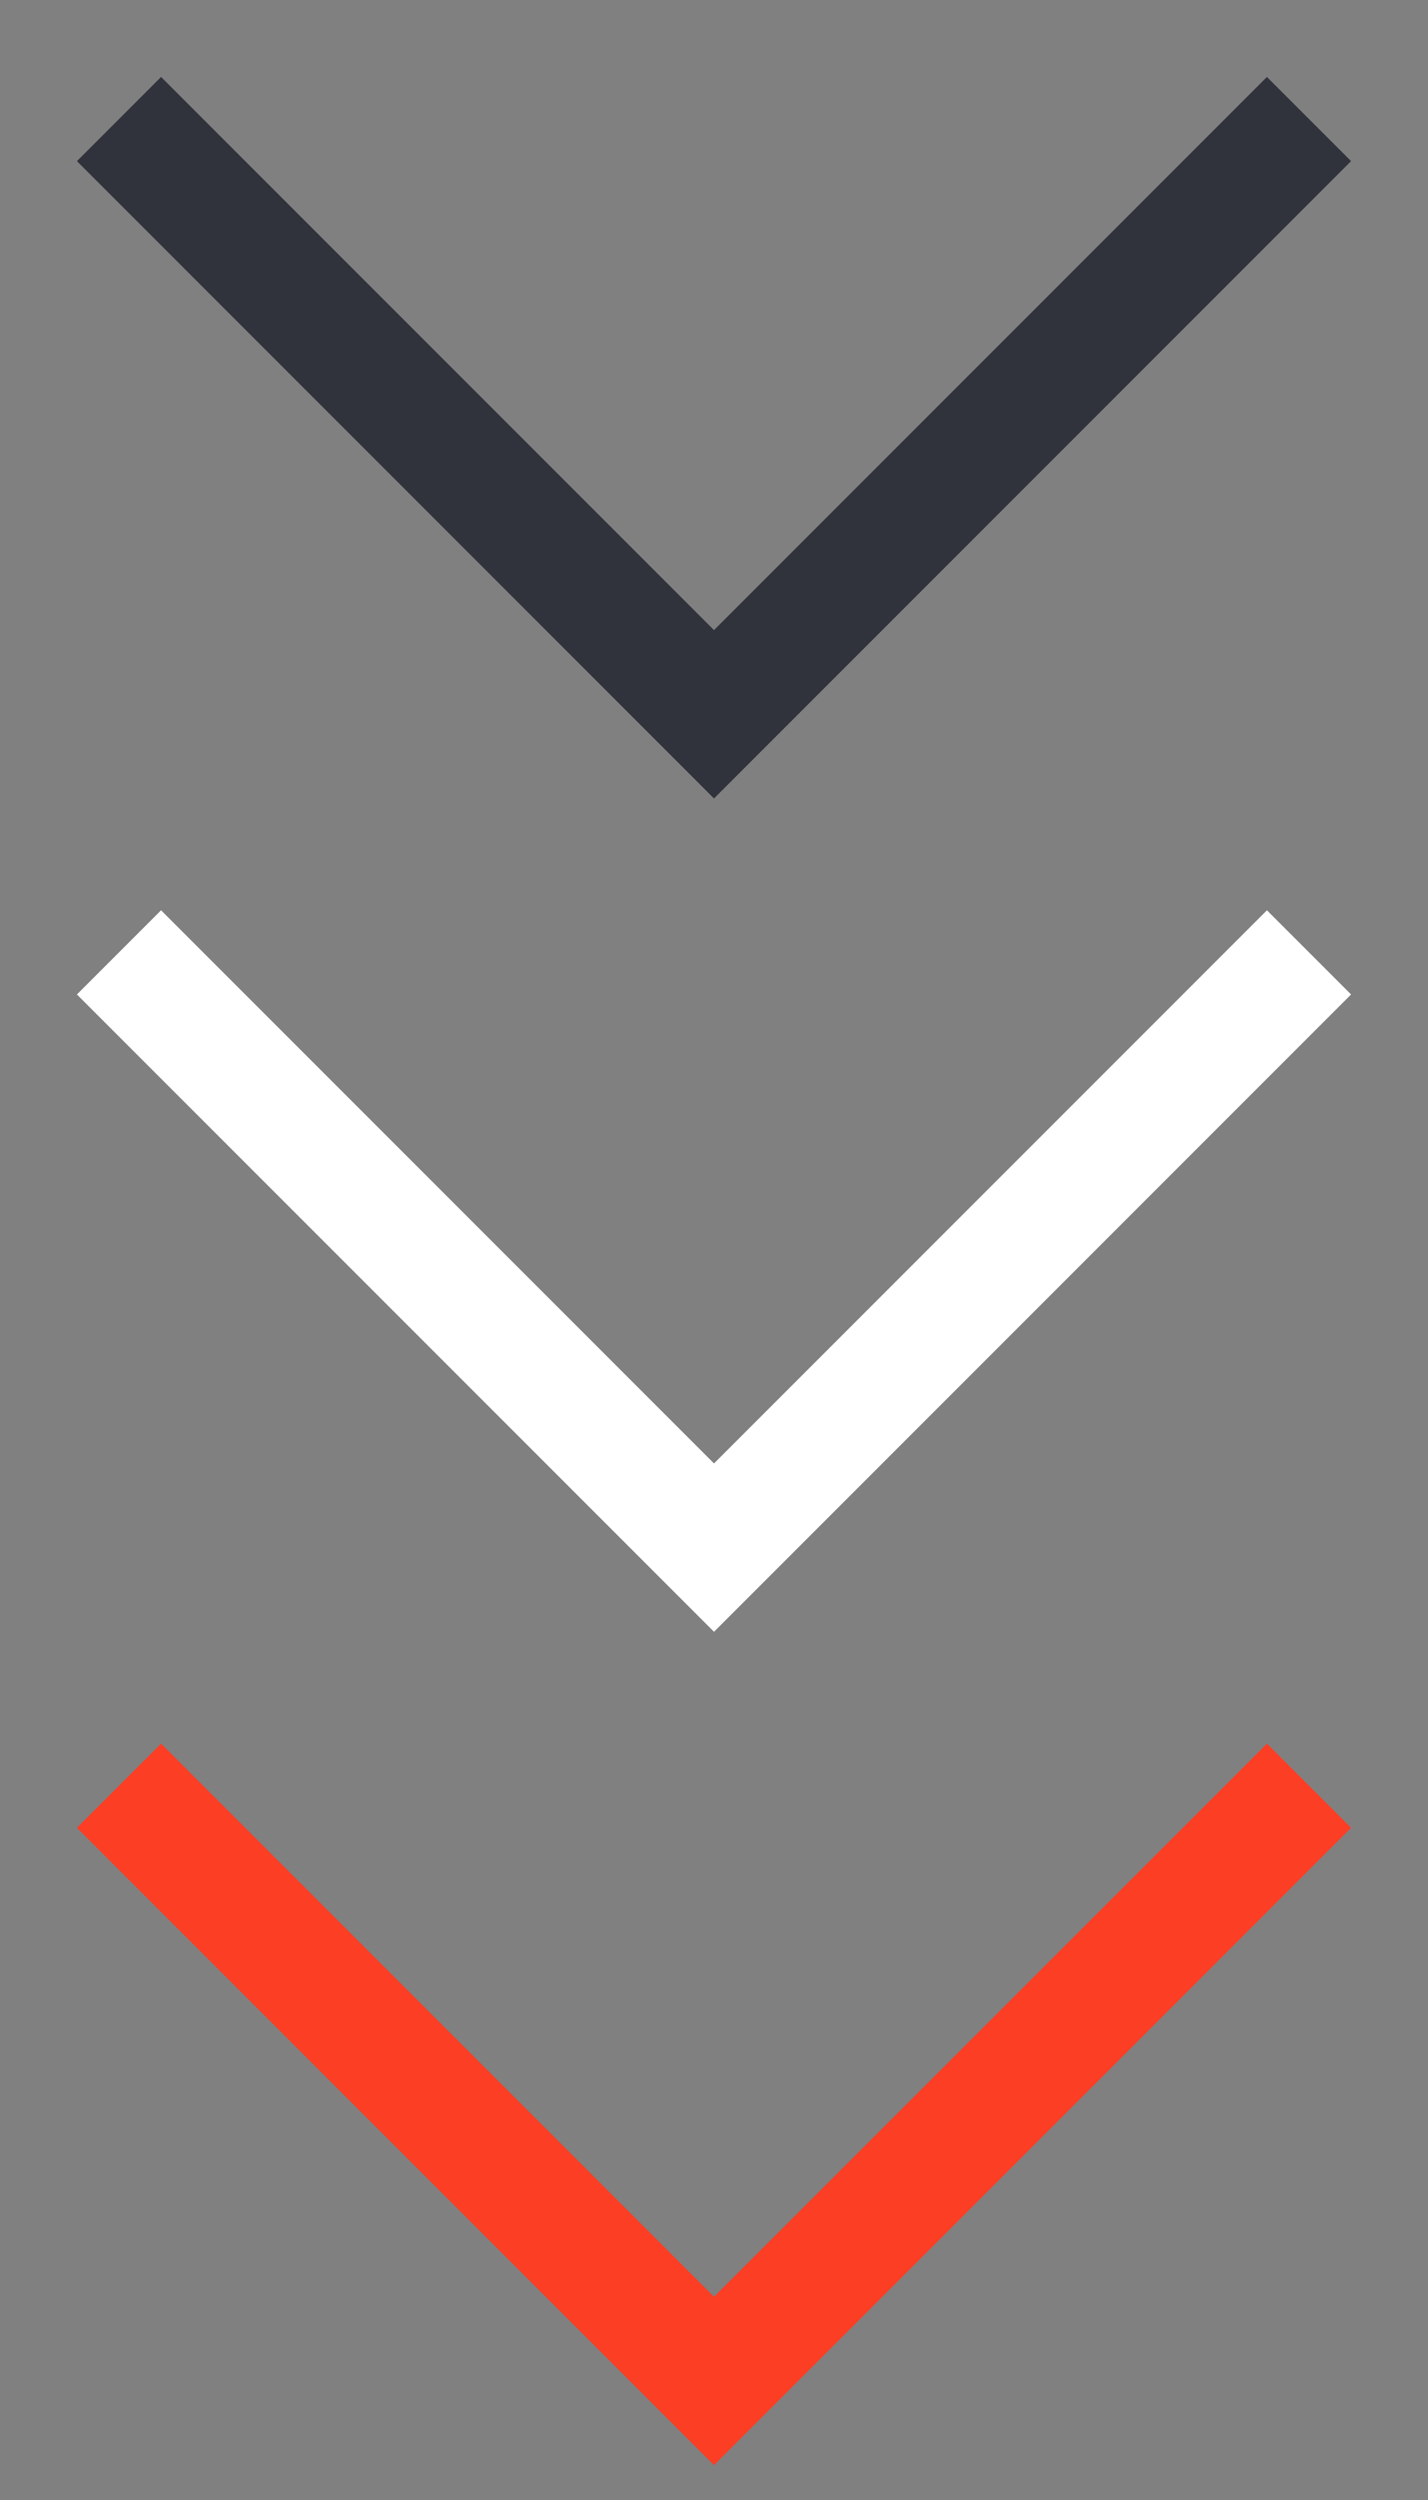
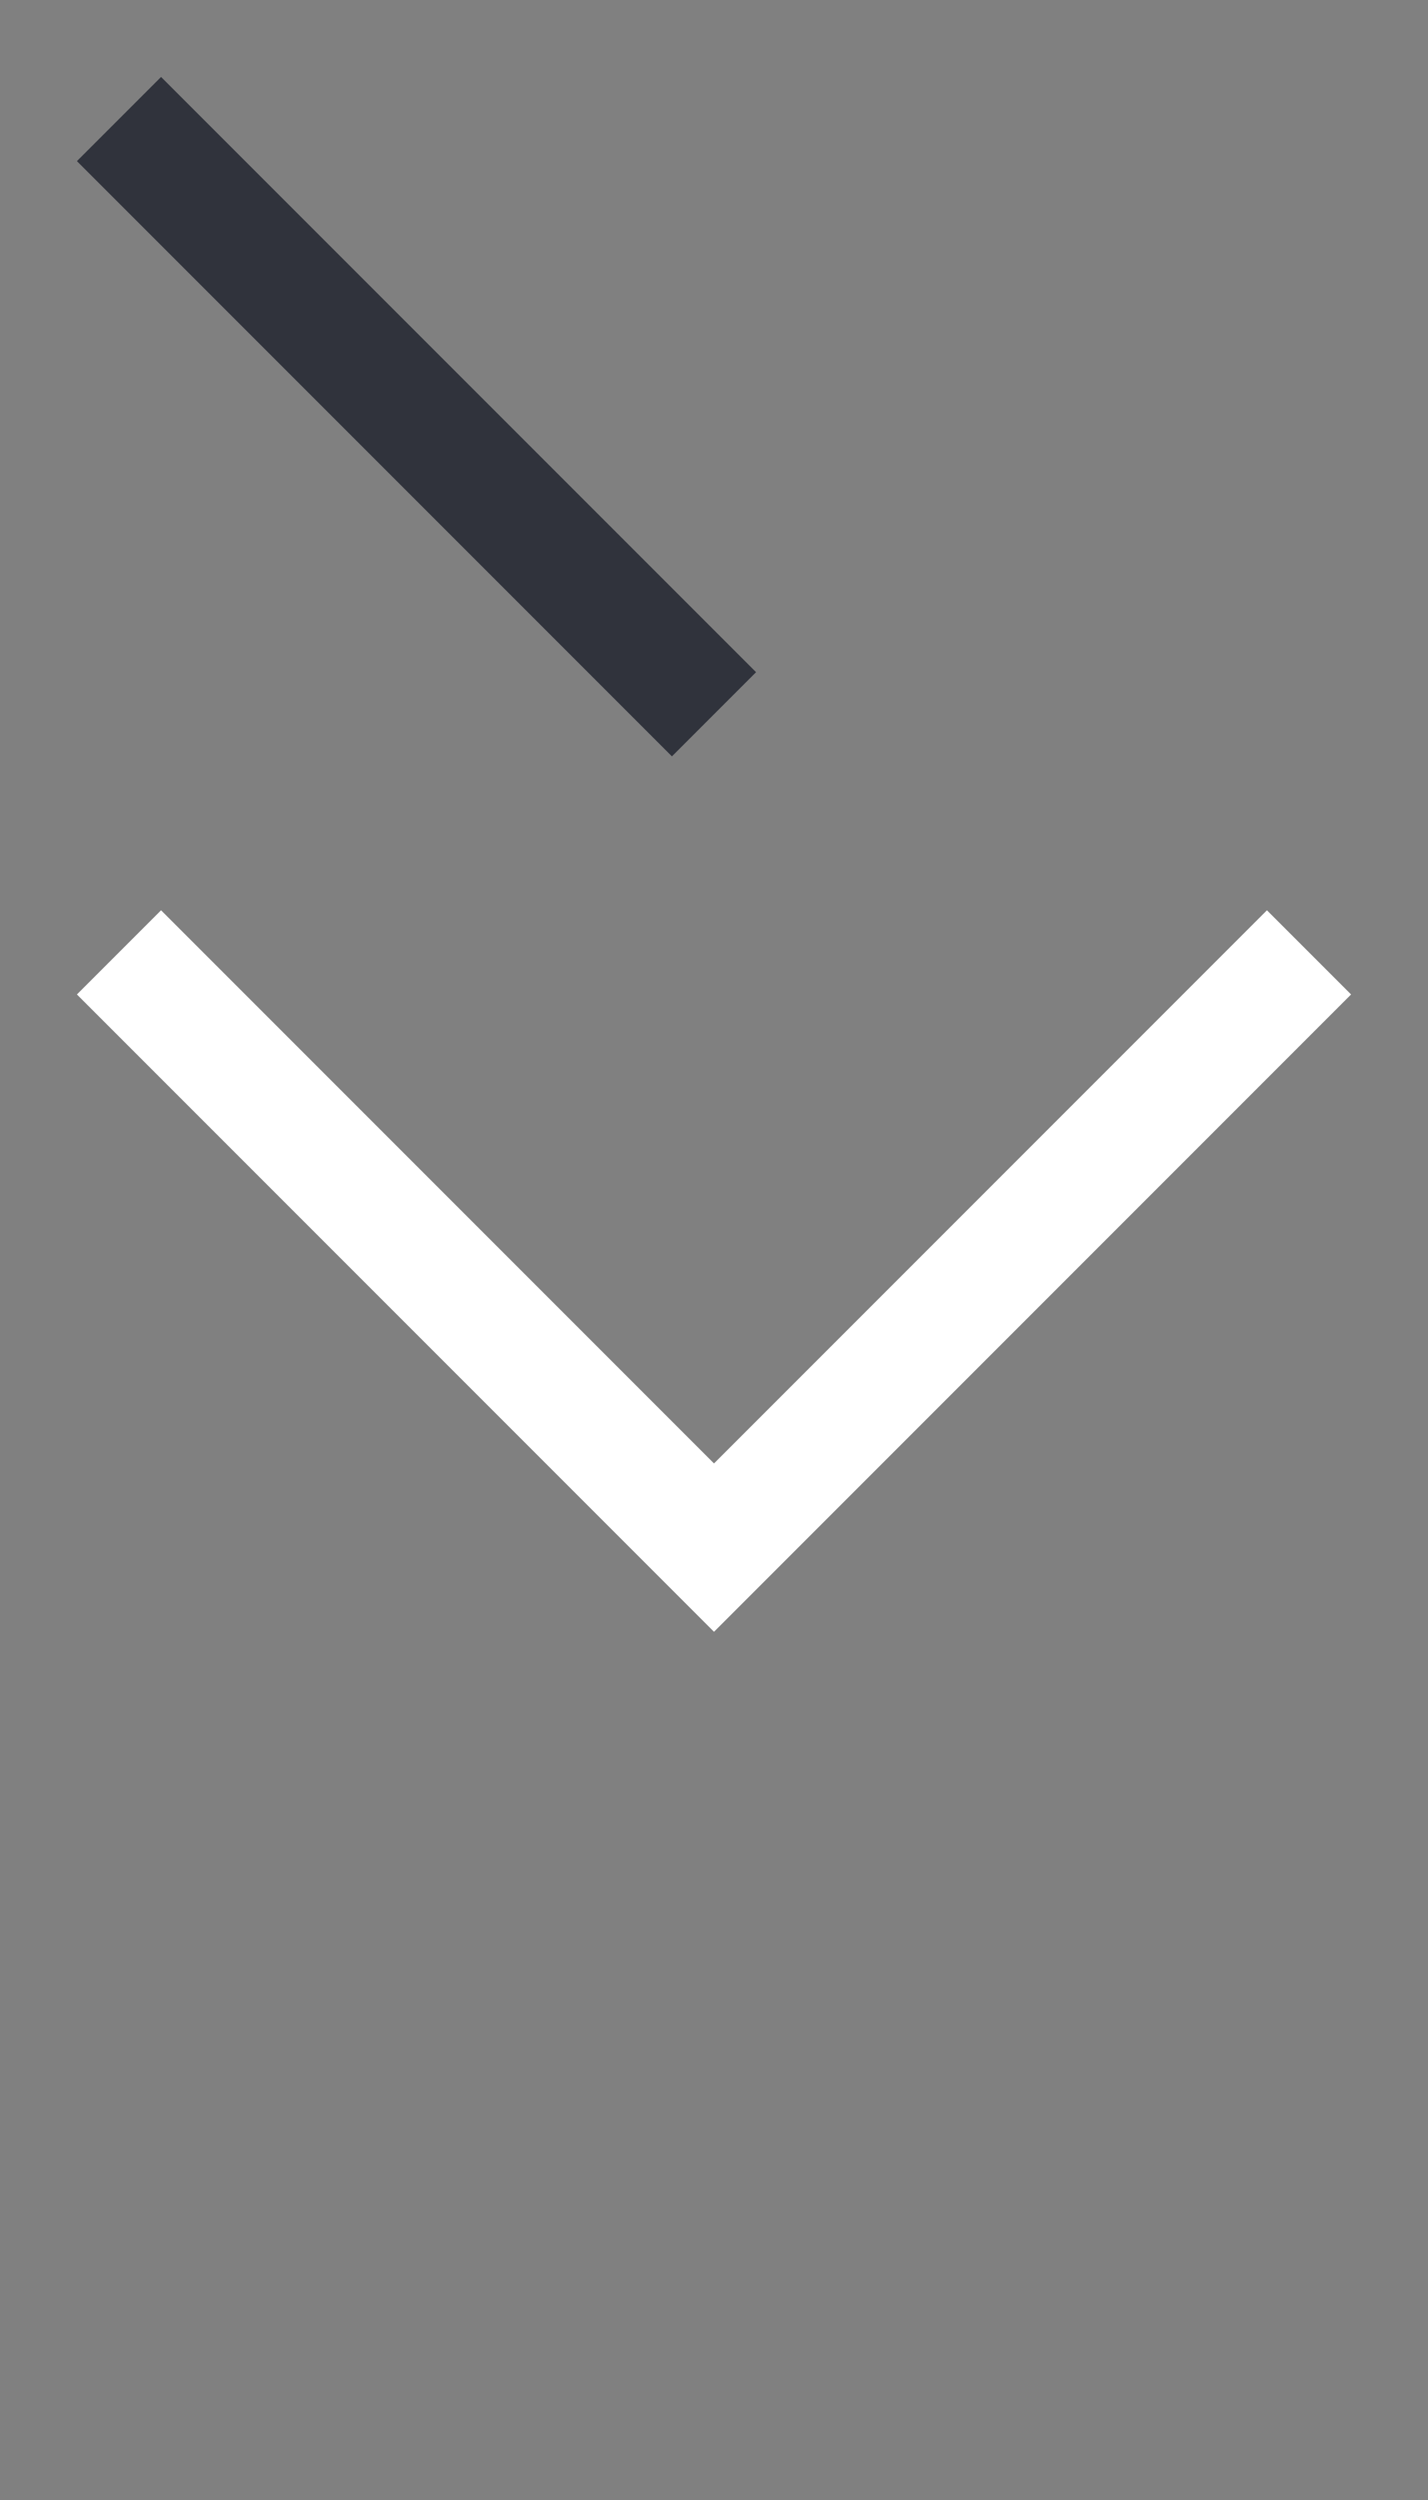
<svg xmlns="http://www.w3.org/2000/svg" width="12" height="21" viewBox="0 0 12 21" fill="none">
  <rect x="0" y="0" width="12" height="21" fill="#808080" stroke="none" />
-   <path d="M1 1L6 6L11 1" stroke="#30333C" />
+   <path d="M1 1L6 6" stroke="#30333C" />
  <path d="M1 8L6 13L11 8" stroke="white" />
-   <path d="M1 15L6 20L11 15" stroke="#FC3E24" />
</svg>